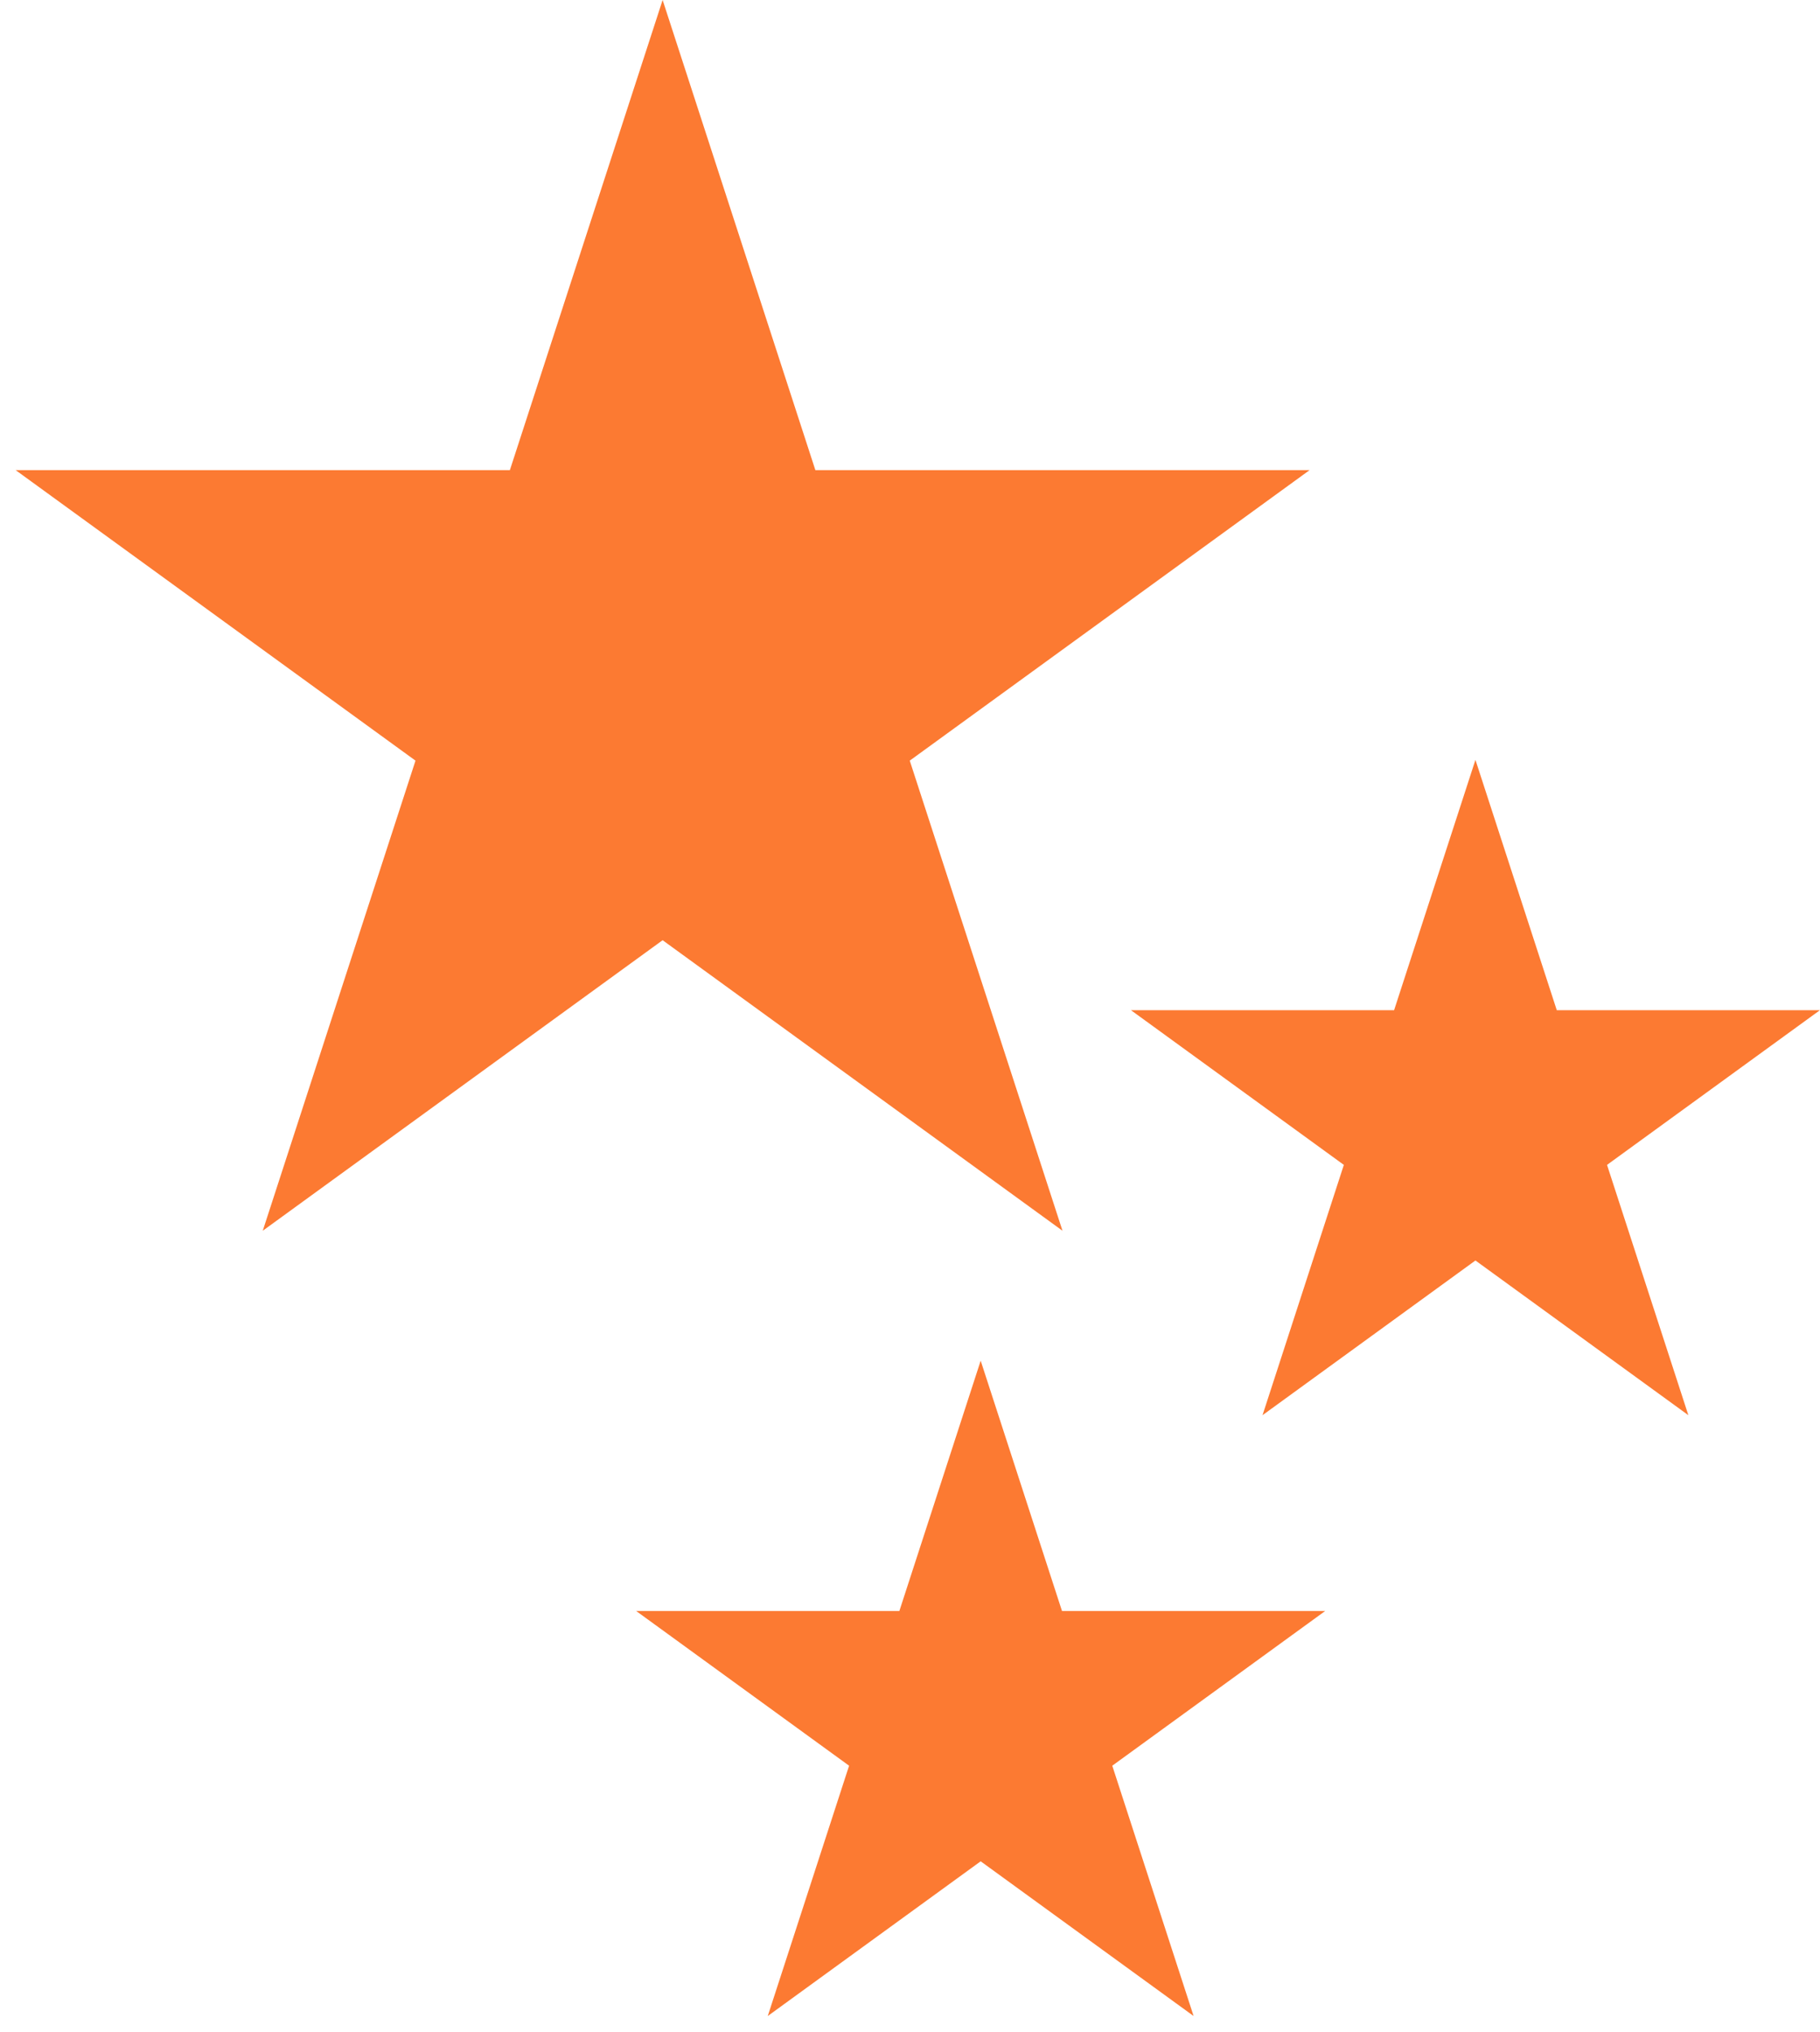
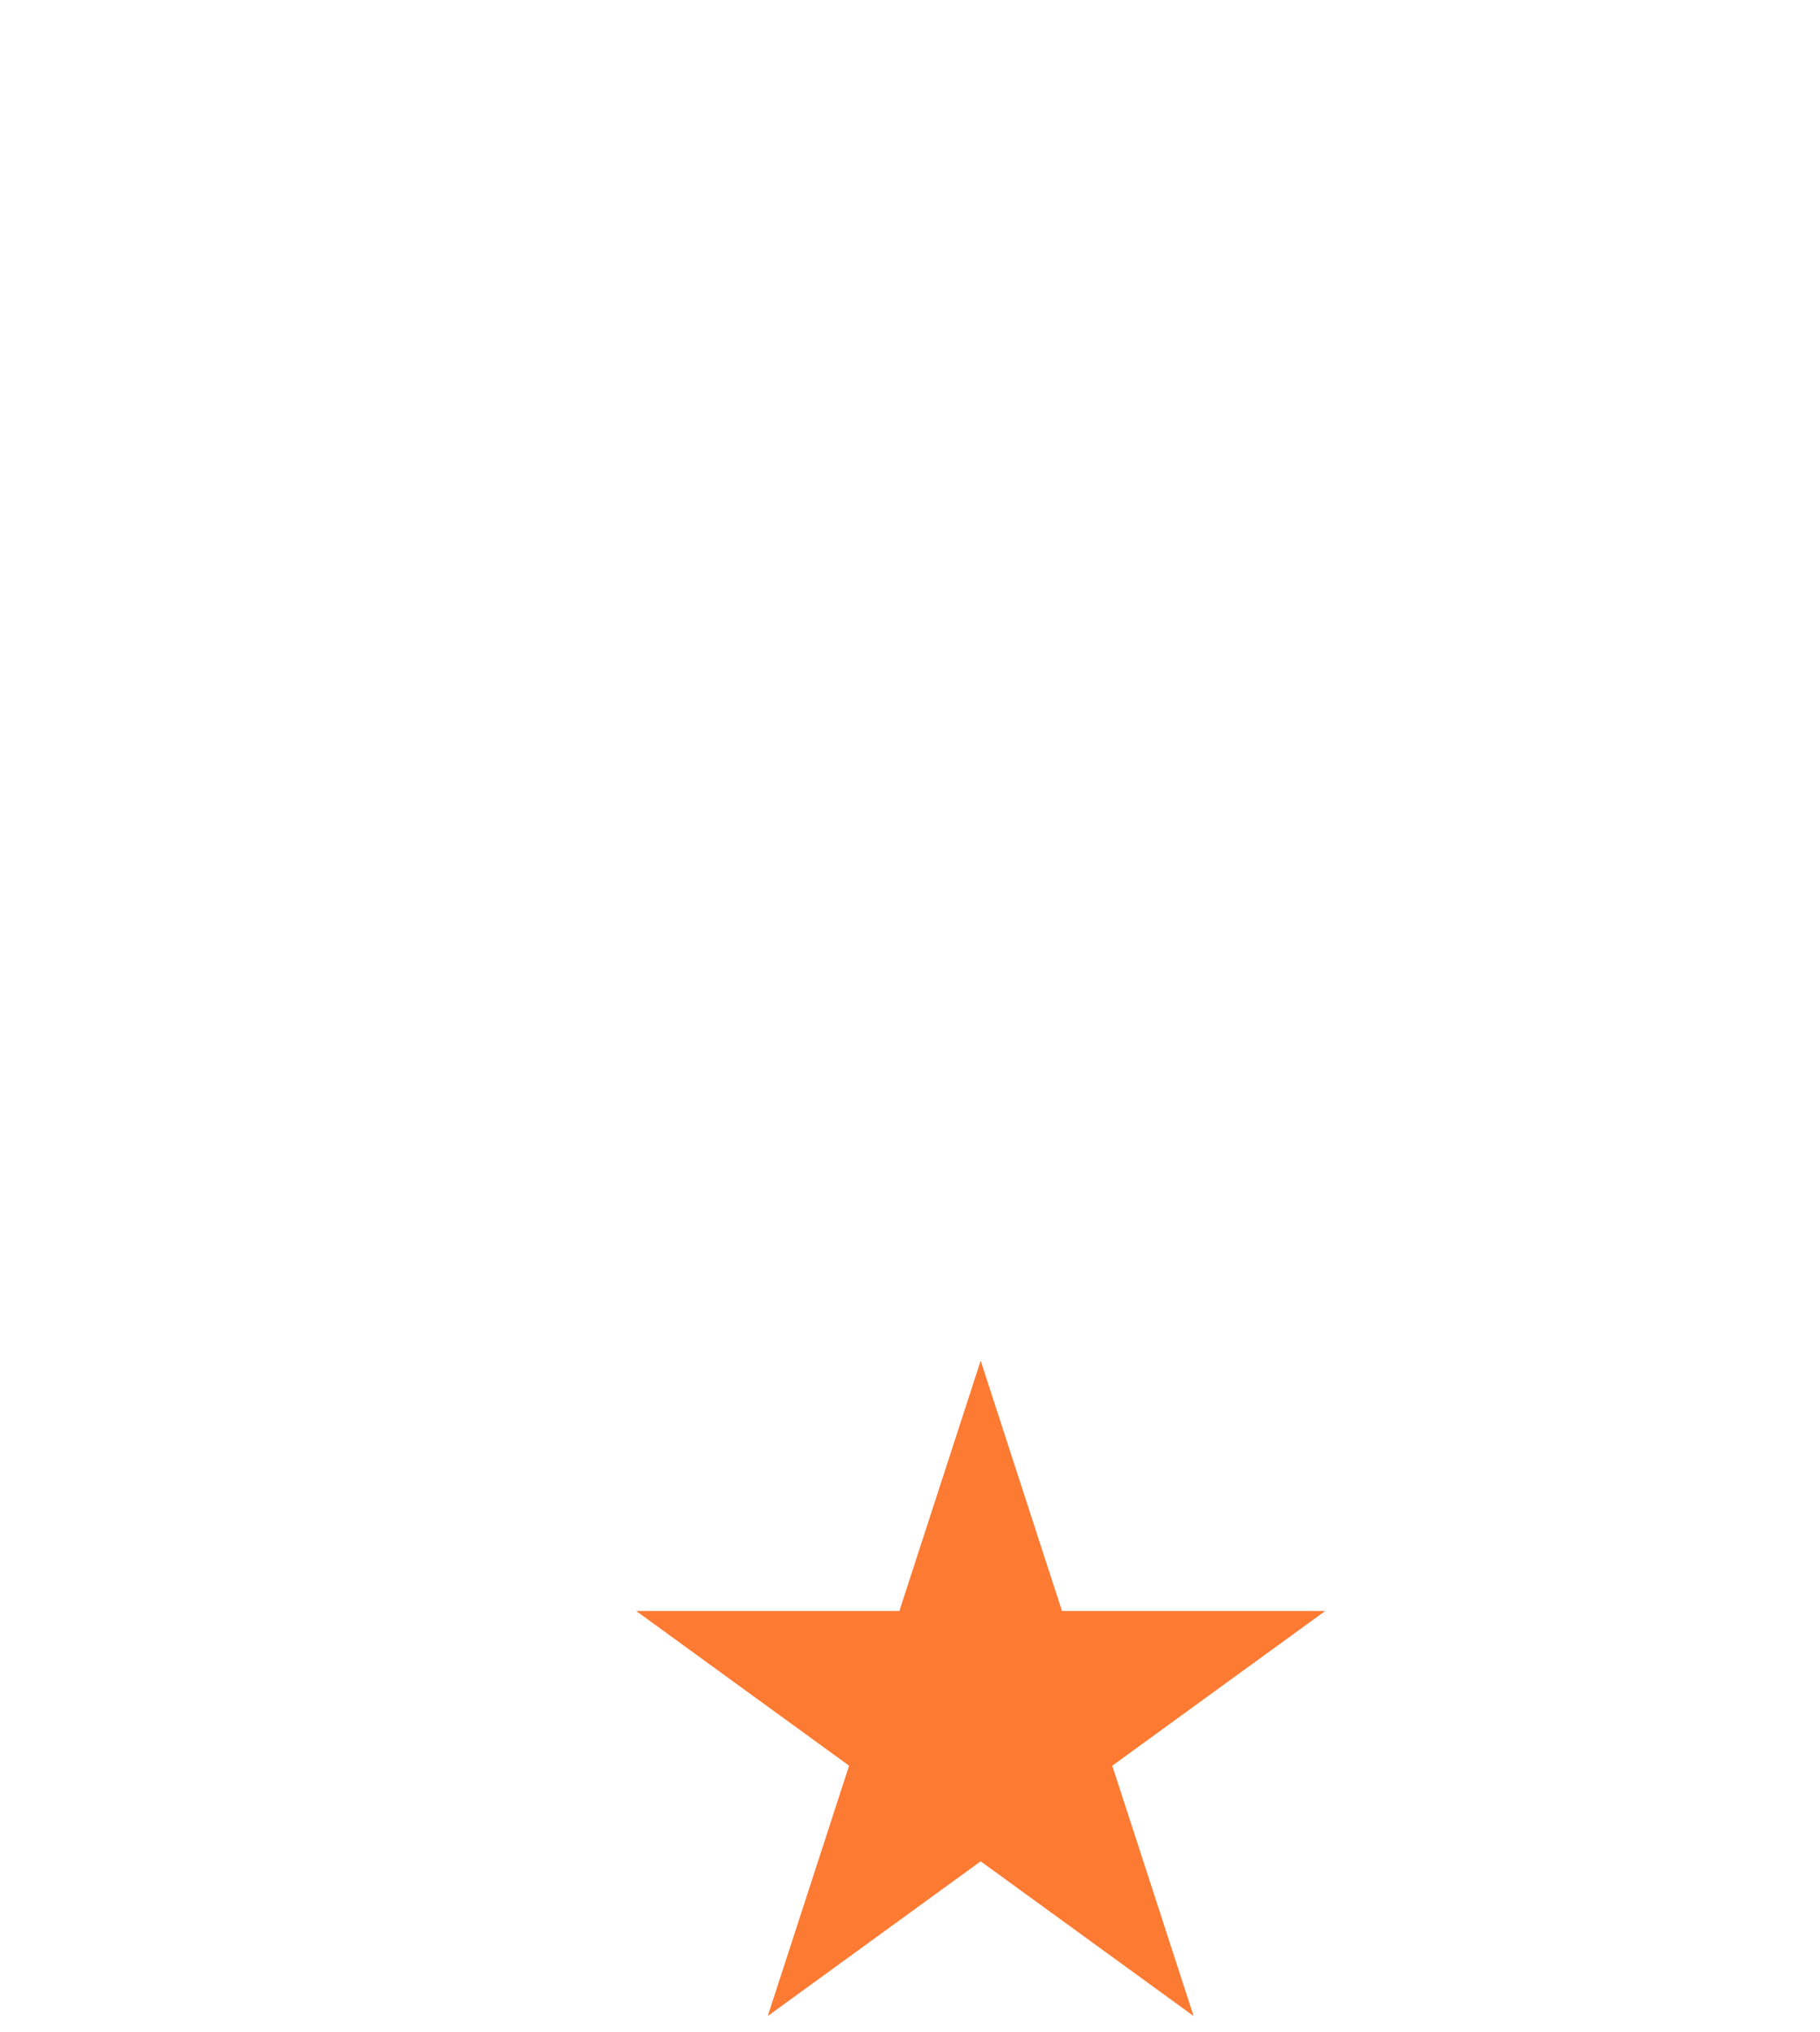
<svg xmlns="http://www.w3.org/2000/svg" width="103" height="115" viewBox="0 0 103 115" fill="none">
-   <path d="M37.5 0L46.144 26.603L74.116 26.603L51.486 43.044L60.13 69.647L37.5 53.206L14.87 69.647L23.514 43.044L0.884 26.603L28.856 26.603L37.5 0Z" fill="#FC7A32" />
-   <path d="M83.5 43L88.103 57.165H102.997L90.947 65.92L95.55 80.085L83.5 71.33L71.45 80.085L76.053 65.92L64.003 57.165H78.897L83.5 43Z" fill="#FC7A32" />
  <path d="M55.5 77L60.102 91.165H74.997L62.947 99.92L67.55 114.085L55.5 105.33L43.45 114.085L48.053 99.92L36.003 91.165H50.898L55.5 77Z" fill="#FC7A32" />
</svg>